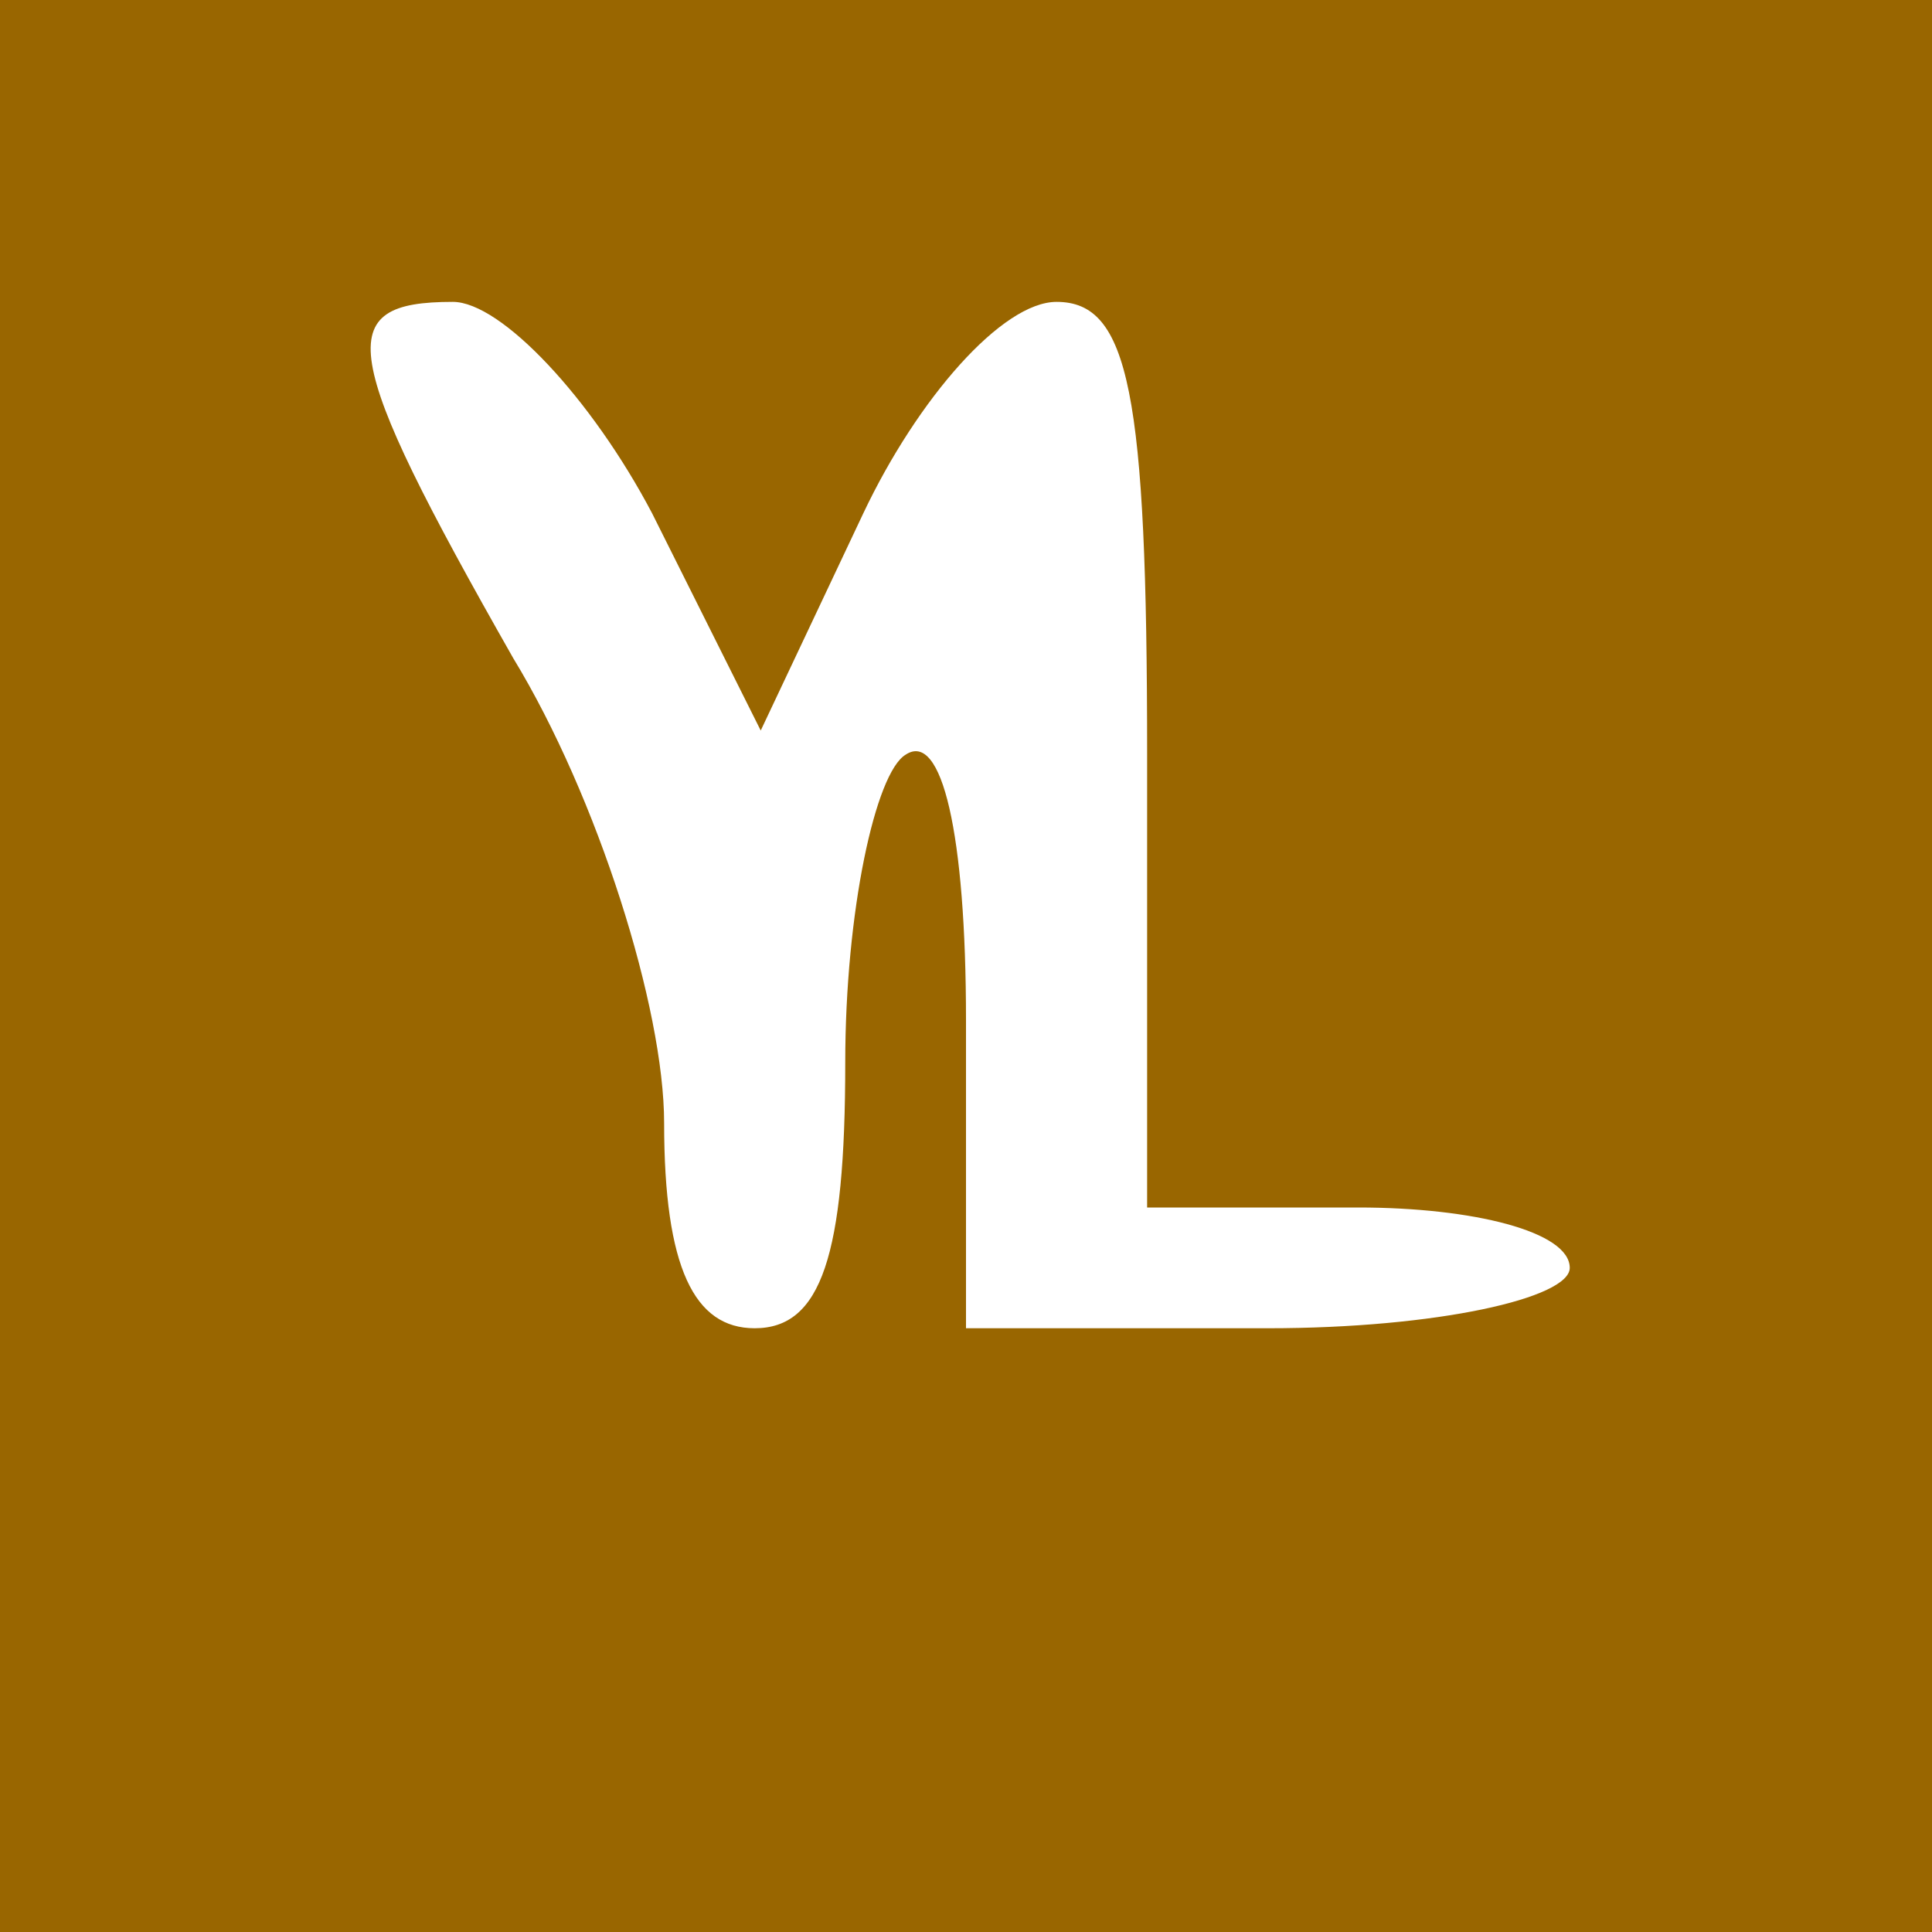
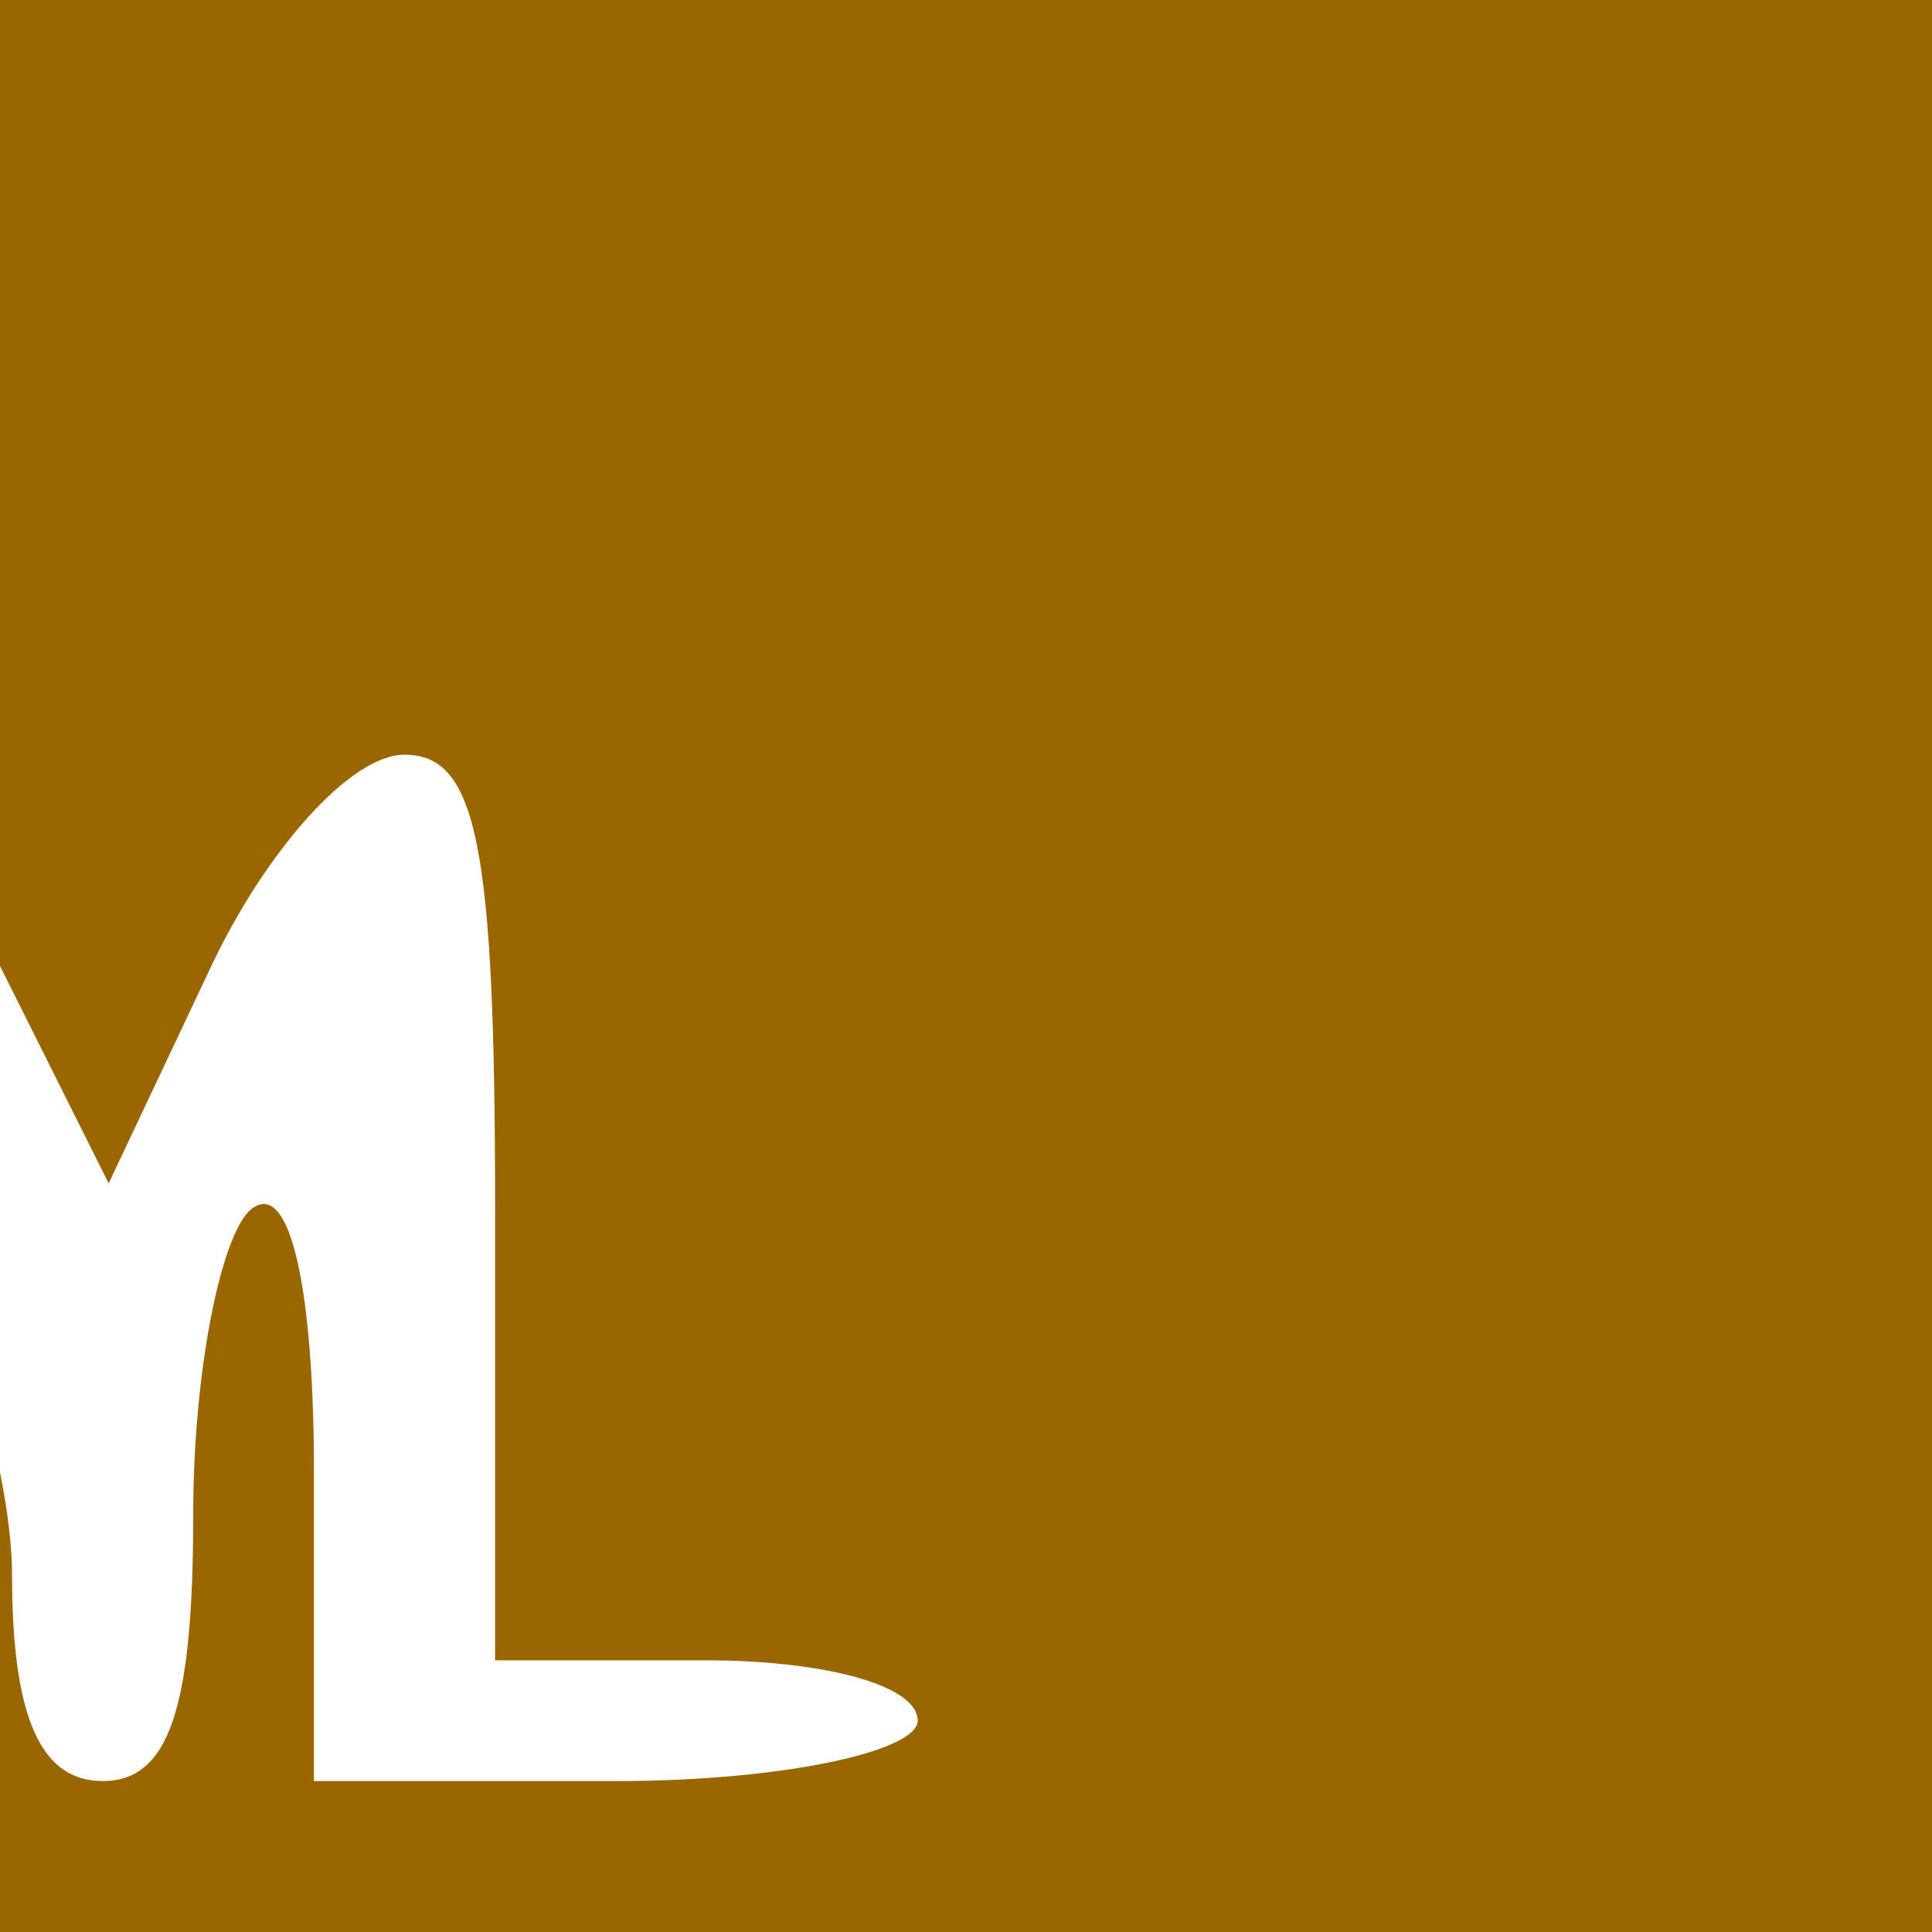
<svg xmlns="http://www.w3.org/2000/svg" version="1.0" width="32pt" height="32pt" viewBox="0 0 32 32" preserveAspectRatio="xMidYMid meet">
  <g transform="translate(0,32) scale(0.1,-0.1)" fill="#996600" stroke="none">
-     <path d="M0 160 l0 -160 160 0 160 0 0 160 0 160 -160 0 -160 0 0 -160z m108 75 l18 -36 17 36 c9 19 23 35 32 35 12 0 15 -15 15 -75 l0 -75 35 0 c19 0 35 -4 35 -10 0 -5 -22 -10 -50 -10 l-50 0 0 51 c0 31 -4 48 -10 44 -5 -3 -10 -26 -10 -51 0 -32 -4 -44 -15 -44 -10 0 -15 10 -15 34 0 19 -11 54 -25 77 -29 51 -30 59 -10 59 8 0 23 -16 33 -35z" />
+     <path d="M0 160 l0 -160 160 0 160 0 0 160 0 160 -160 0 -160 0 0 -160z l18 -36 17 36 c9 19 23 35 32 35 12 0 15 -15 15 -75 l0 -75 35 0 c19 0 35 -4 35 -10 0 -5 -22 -10 -50 -10 l-50 0 0 51 c0 31 -4 48 -10 44 -5 -3 -10 -26 -10 -51 0 -32 -4 -44 -15 -44 -10 0 -15 10 -15 34 0 19 -11 54 -25 77 -29 51 -30 59 -10 59 8 0 23 -16 33 -35z" />
  </g>
</svg>